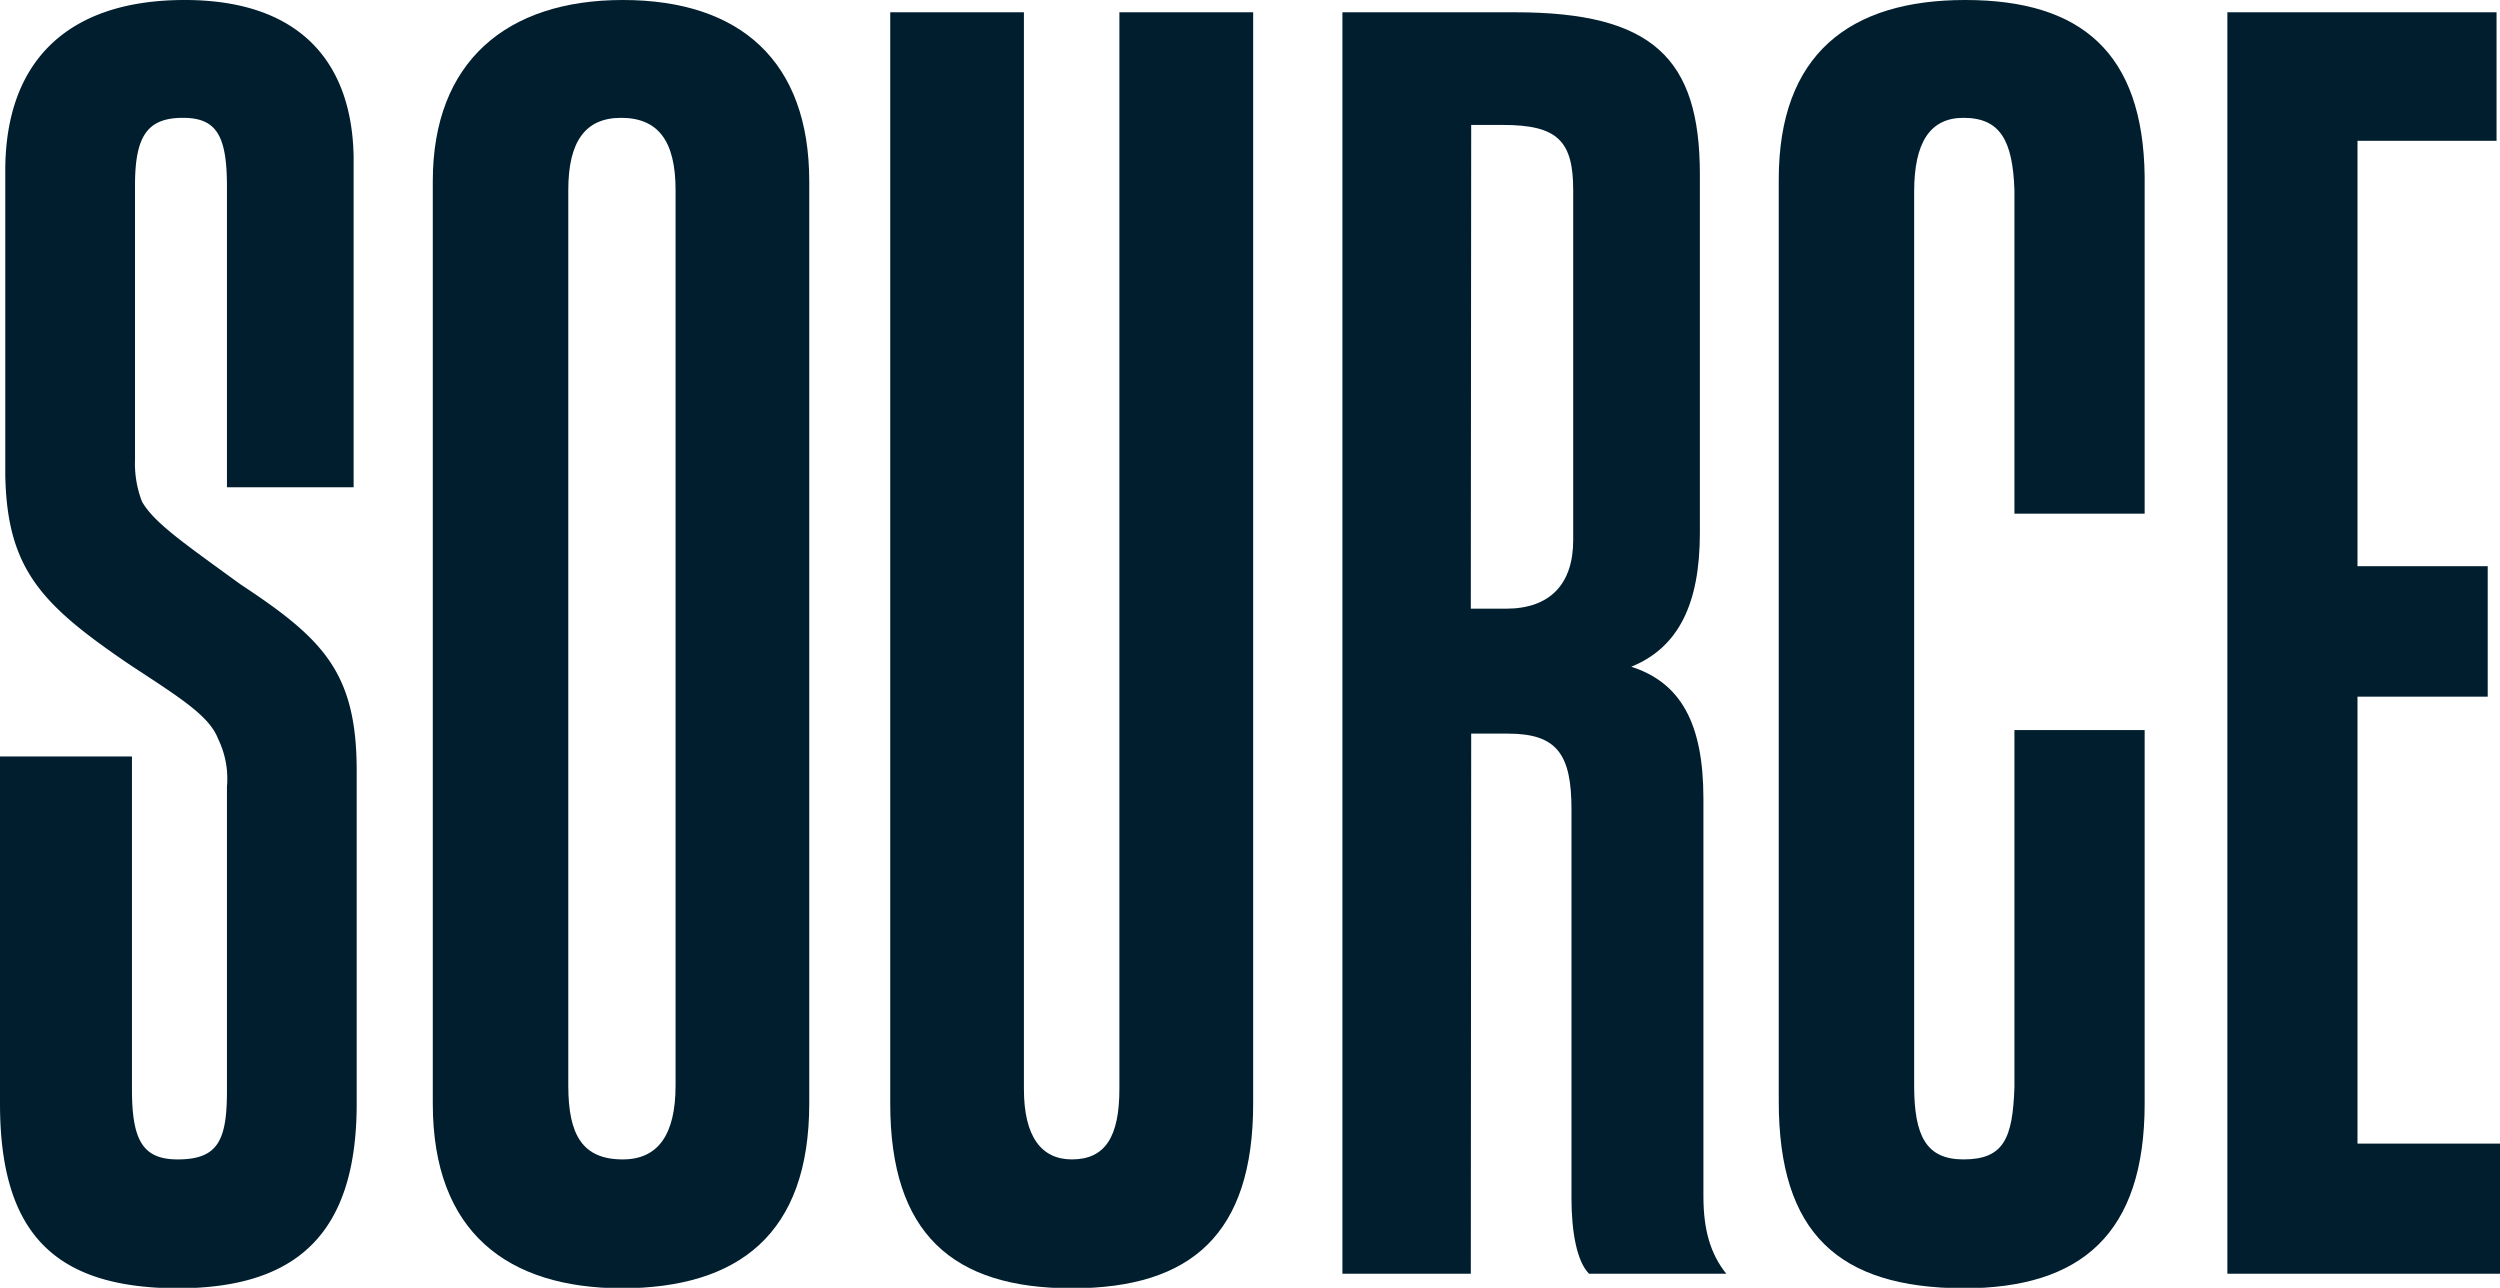
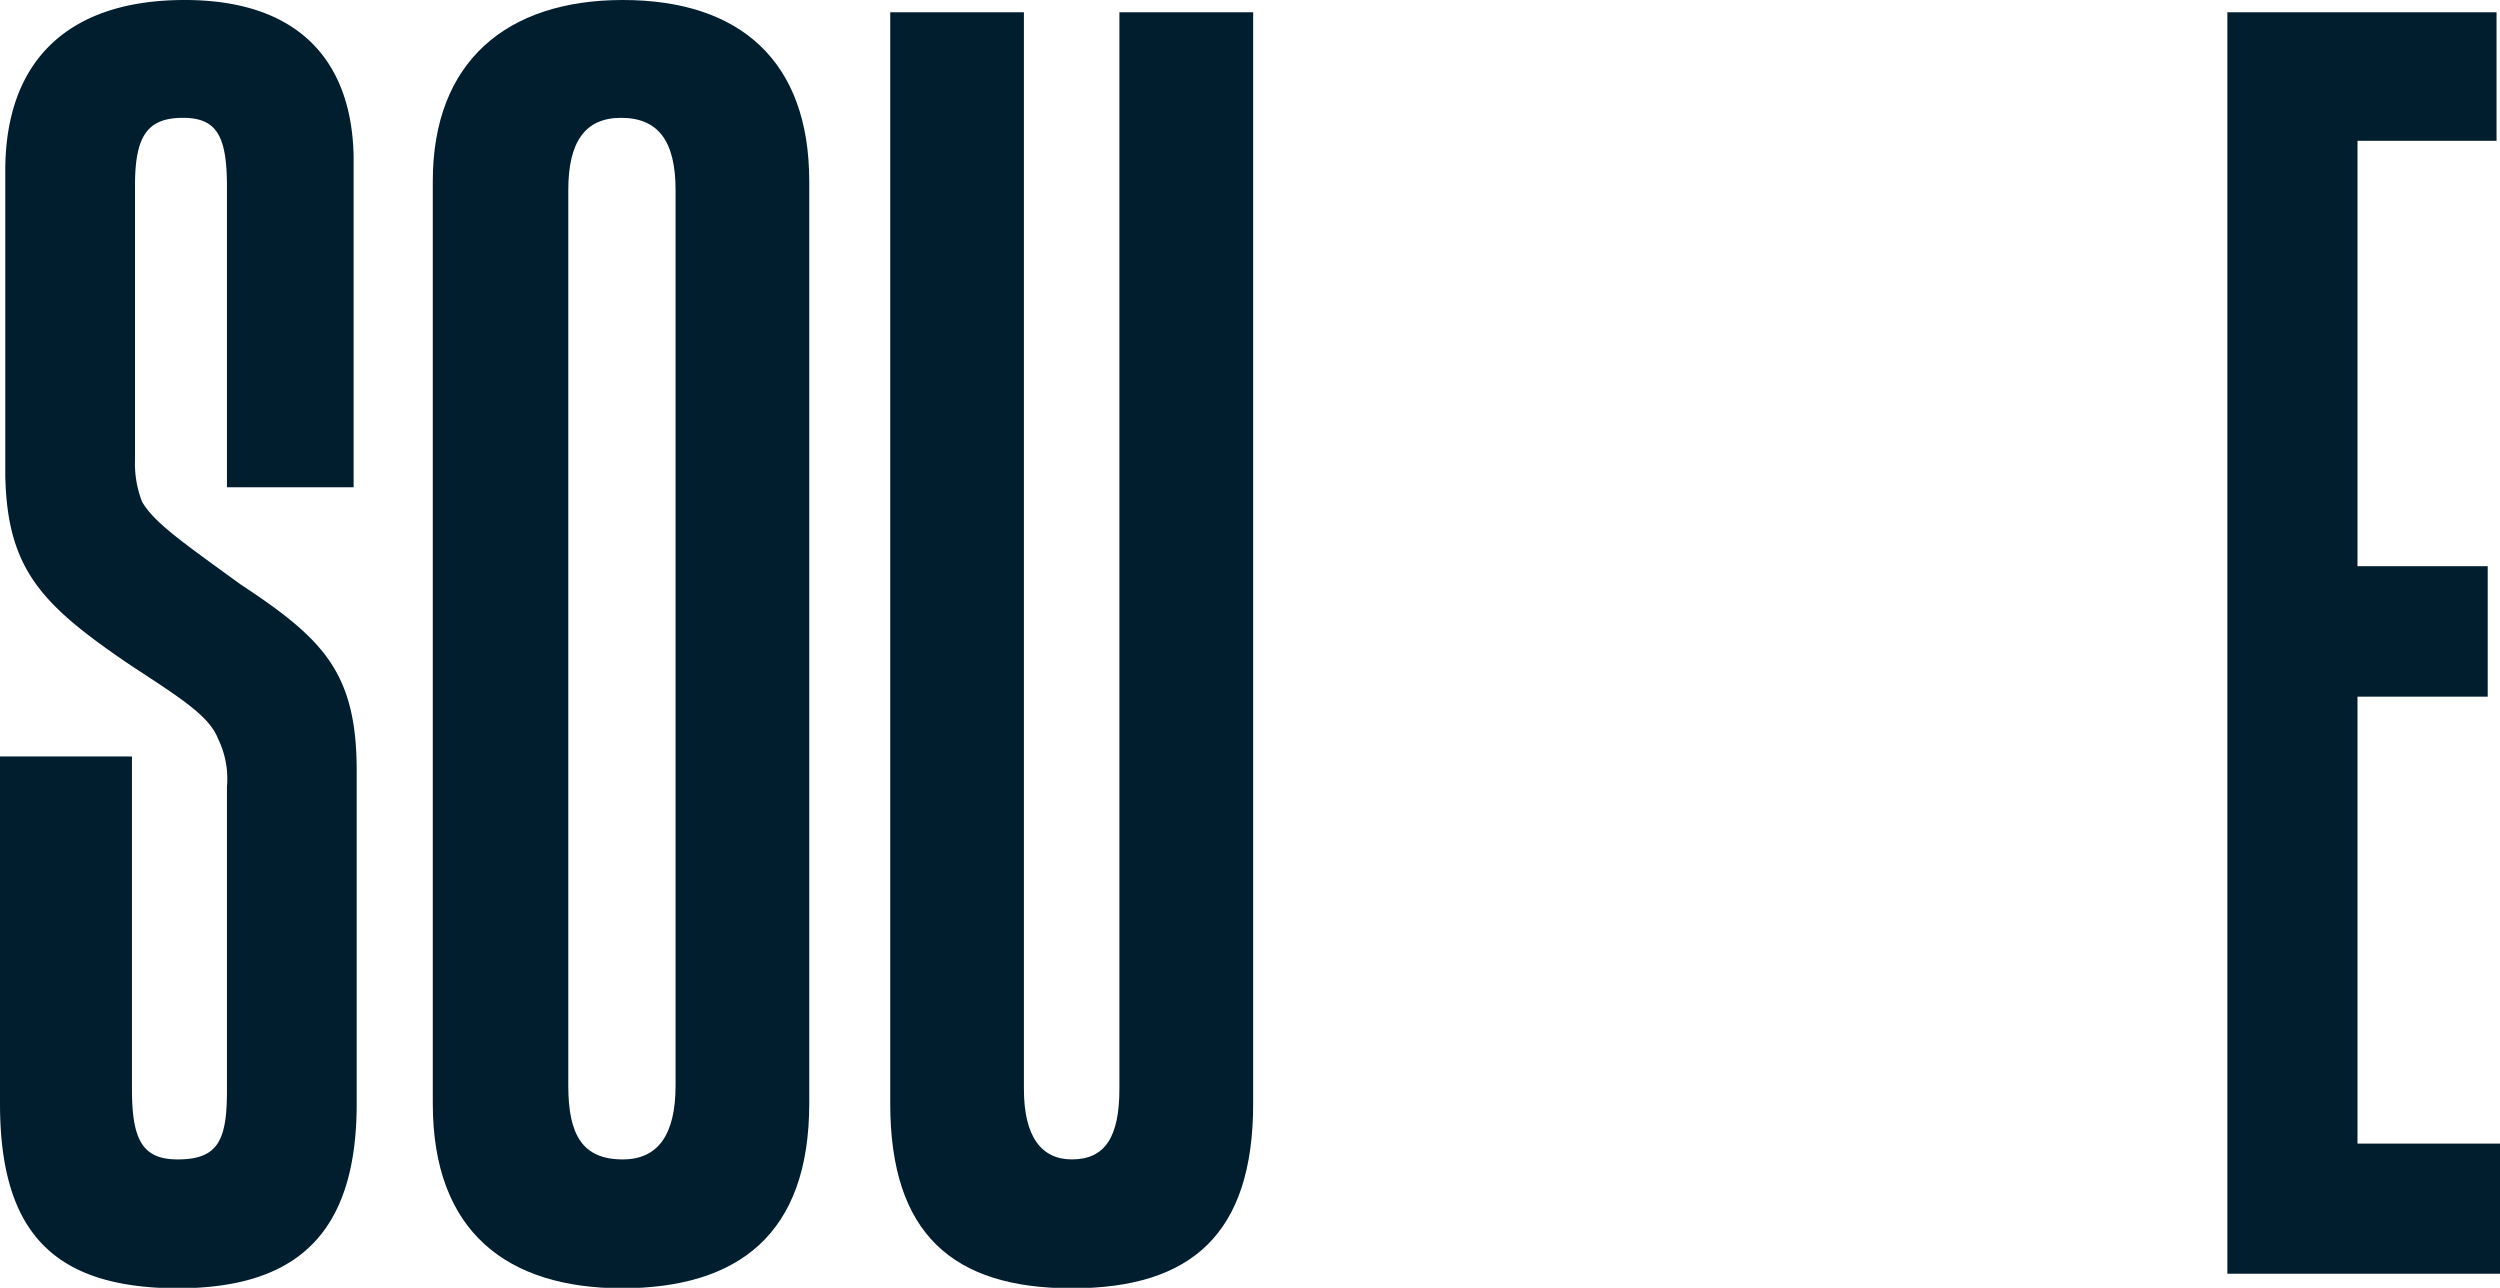
<svg xmlns="http://www.w3.org/2000/svg" viewBox="0 0 260.52 134.2">
  <defs>
    <style>.cls-1{fill:#001e2e;}</style>
  </defs>
  <g data-name="Layer 2" id="Layer_2">
    <g data-name="Layer 1" id="Layer_1-2">
      <path d="M0,115V78.83H13.75v34.65c0,5.32,1.1,7.34,4.77,7.34,4.21,0,5.13-2,5.13-7.15V82a9.48,9.48,0,0,0-.92-5c-.91-2.38-3.85-4.22-9.16-7.7C4.4,63.07.73,59.4.55,49.5V17.78C.55,6.42,7,0,19.25,0,31,0,36.67,6.23,36.85,16.32V50.78H23.65V19.43c0-5.31-1.1-7.15-4.58-7.15-3.67,0-5,1.84-5,7v28.6a11.08,11.08,0,0,0,.73,4.4c1.28,2.2,4.22,4.22,10.27,8.62,8.61,5.68,12.1,9.16,12.1,19.43V115c0,13.57-6.24,19.25-18.7,19.25C5.68,134.2,0,128.52,0,115Z" class="cls-1" />
      <path d="M45.1,115V18.88C45.1,6.42,52.8,0,64.9,0,77.18,0,84.33,6.42,84.33,18.88V115c0,13.57-7.33,19.25-19.61,19.25C53,134.2,45.1,128.52,45.1,115Zm25.3-1.83V19.8c0-5.13-1.83-7.52-5.68-7.52-3.67,0-5.5,2.39-5.5,7.52v93.32c0,5.13,1.46,7.7,5.68,7.7Q70.4,120.82,70.4,113.12Z" class="cls-1" />
      <path d="M92.77,115V1.28H106.7v112.2c0,5,1.84,7.34,5,7.34,3.49,0,4.95-2.39,4.95-7.34V1.28h13.94V115c0,13.57-6.42,19.25-18.89,19.25S92.77,128.52,92.77,115Z" class="cls-1" />
-       <path d="M153.27,132.73H139.89V1.28h18c14.3,0,19.25,4.77,19.25,16.87v37.4c0,7.33-2.2,11.92-7.15,13.93,5.14,1.65,7.52,5.87,7.52,13.75v41.44c0,3.48.73,6,2.38,8.06h-14.3c-1.28-1.28-1.83-4.4-1.83-7.88V84.33c0-5.68-1.47-7.88-6.6-7.88h-3.85Zm0-69.3h3.67c4.58,0,7-2.56,7-7.15V19.8c0-5.13-1.65-6.78-7.33-6.78h-3.3Z" class="cls-1" />
-       <path d="M185.36,114.77V18.7c0-13,7.33-18.7,19.43-18.7s18.52,5.5,18.7,18.33v35.2H209.92V19.8c-.18-5.13-1.46-7.52-5.31-7.52-3.49,0-5.14,2.57-5.14,7.7v93.14c0,5.31,1.29,7.7,5.14,7.7,4.21,0,5.13-2.2,5.31-7.52V76.08h13.57V115c0,13.57-6.6,19.25-18.88,19.25C191.59,134.2,185.36,128.52,185.36,114.77Z" class="cls-1" />
      <path d="M232.11,132.73V1.28h28.05V14.67H245.67V59h13.57V72.6H245.67v46.57h14.85v13.56Z" class="cls-1" />
    </g>
  </g>
</svg>